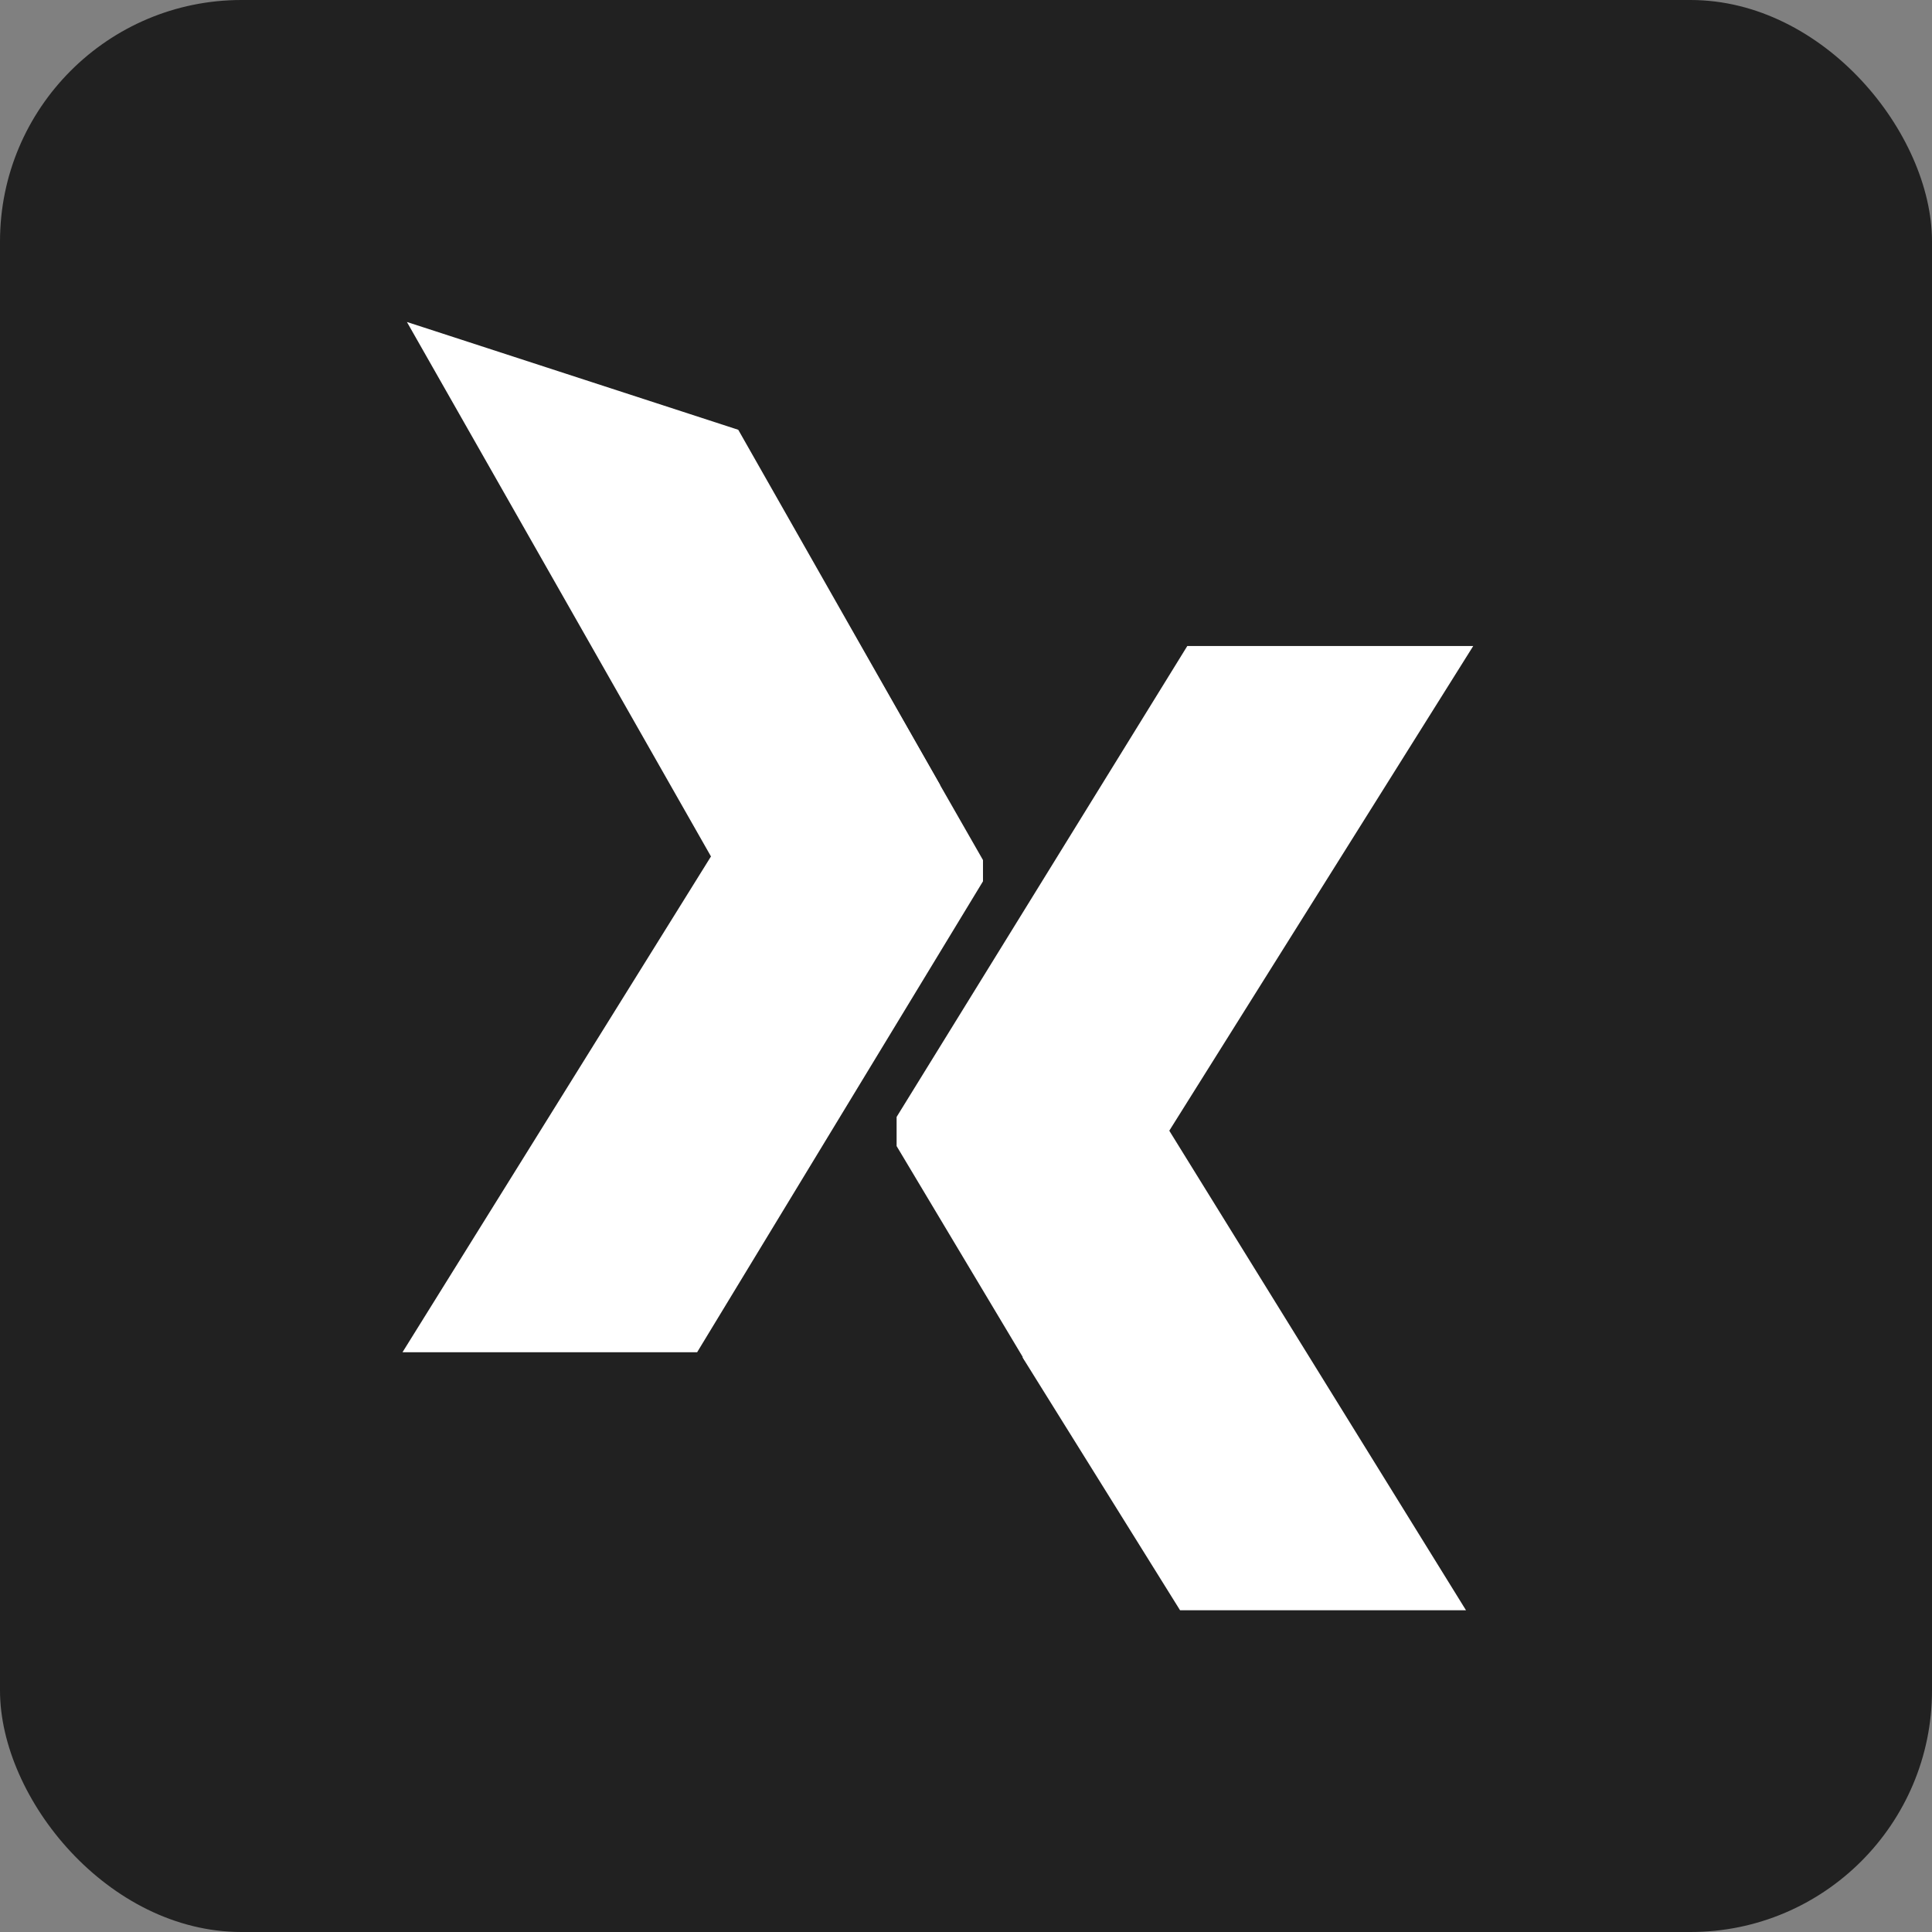
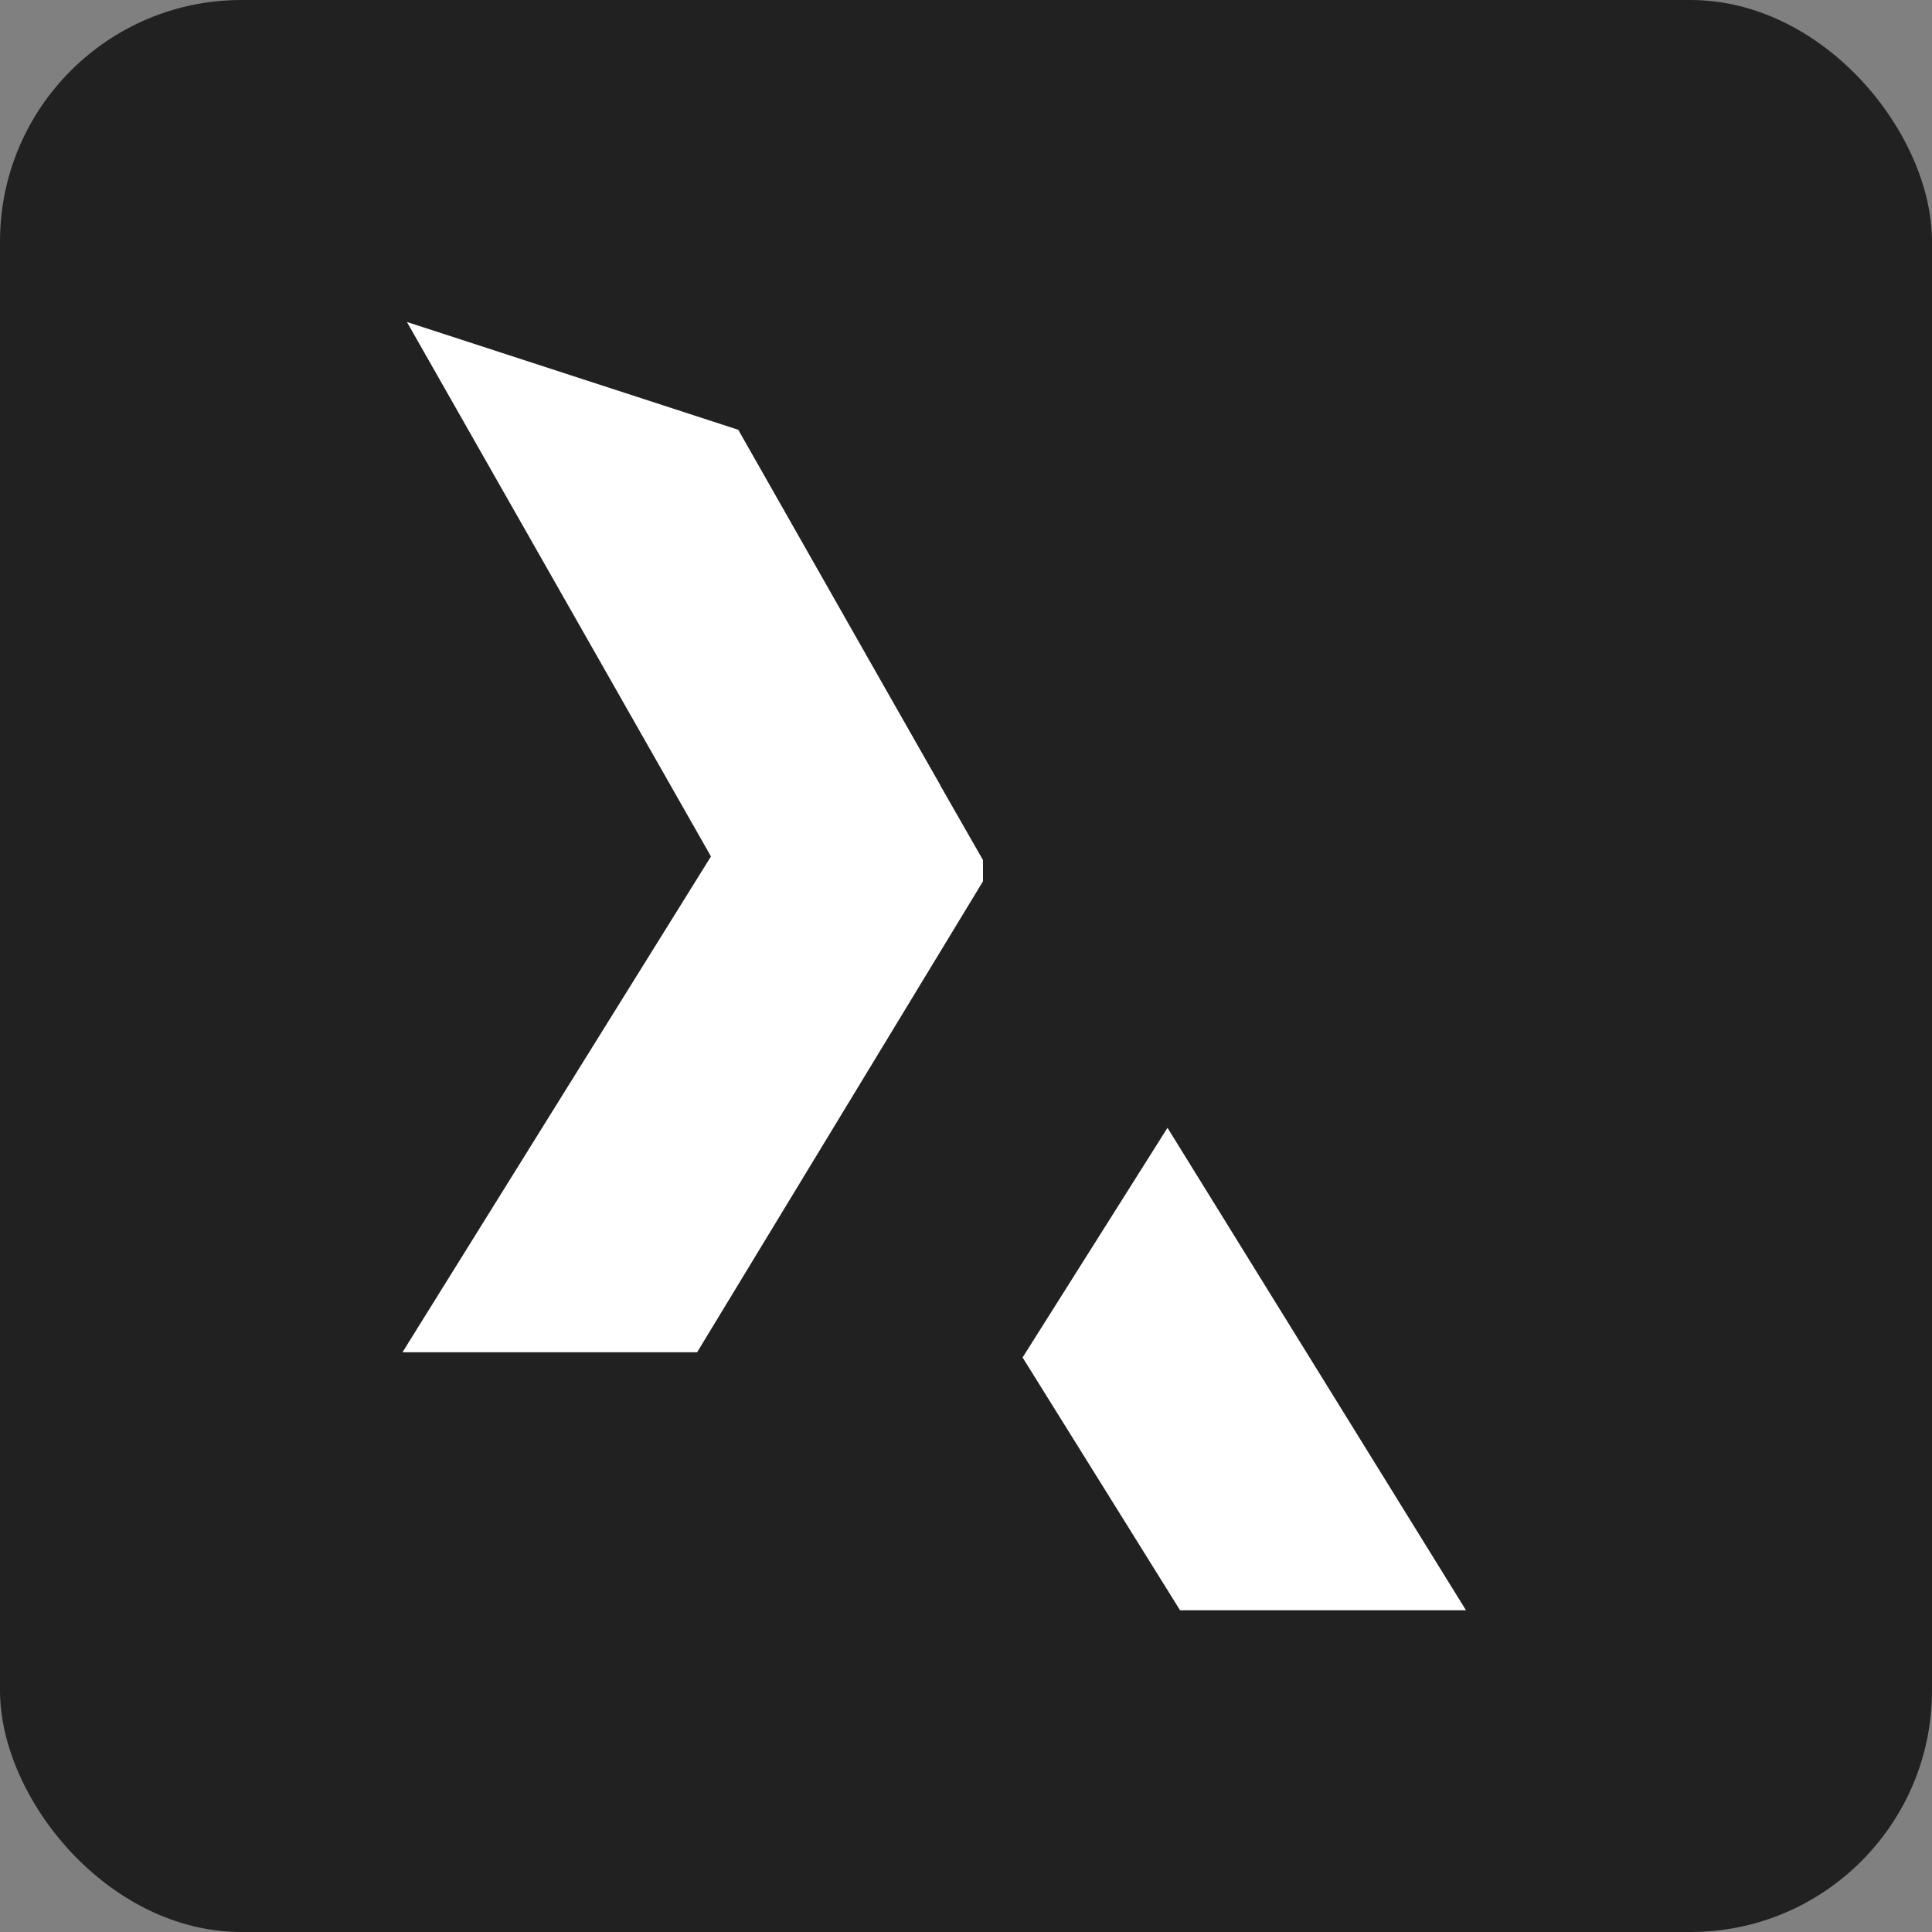
<svg xmlns="http://www.w3.org/2000/svg" width="24" height="24" viewBox="0 0 24 24" fill="none">
  <rect x="0" y="0" width="24" height="24" fill="#808080" stroke="none" />
  <g clip-path="url(#clip0_1760_2228)">
    <rect width="24" height="24" rx="3" fill="#212121" />
    <path d="M5 16.798H8.66L12.211 10.948V10.684L10.579 7.831L5 16.798Z" fill="white" />
    <path d="M14.659 20.003H18.211L14.503 14.01L12.703 16.863" fill="white" />
-     <path d="M14.749 8.025H18.301L12.733 16.904L11.138 14.237V13.875" fill="white" />
    <path d="M5.259 4.066L5.055 4L9.039 11.003L11.678 9.751L9.171 5.339L5.259 4.066Z" fill="white" />
  </g>
  <defs>
    <clipPath id="clip0_1760_2228">
      <rect width="24" height="24" fill="white" />
    </clipPath>
  </defs>
</svg>